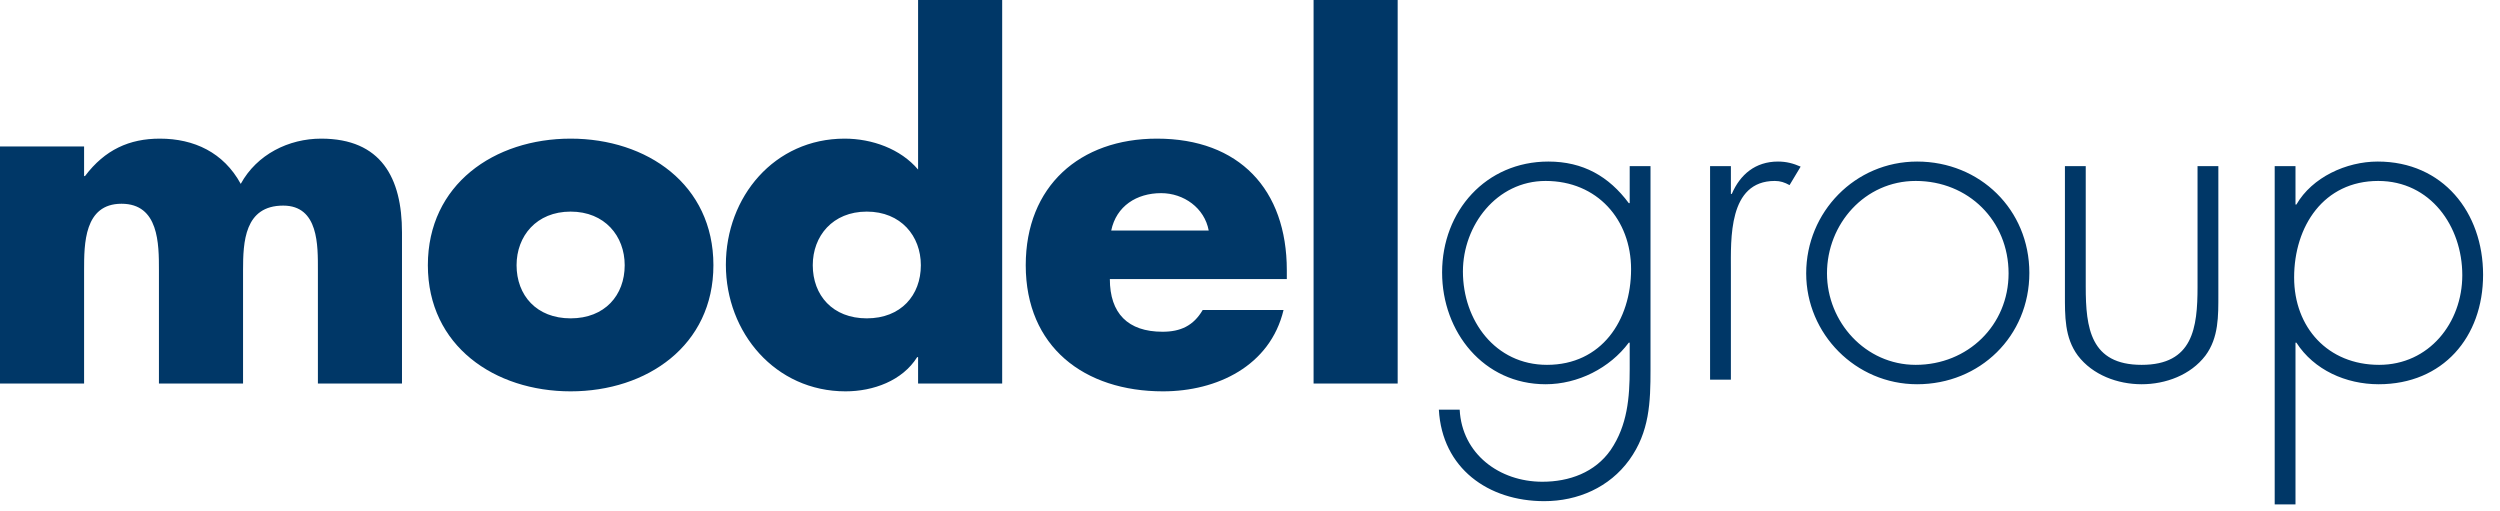
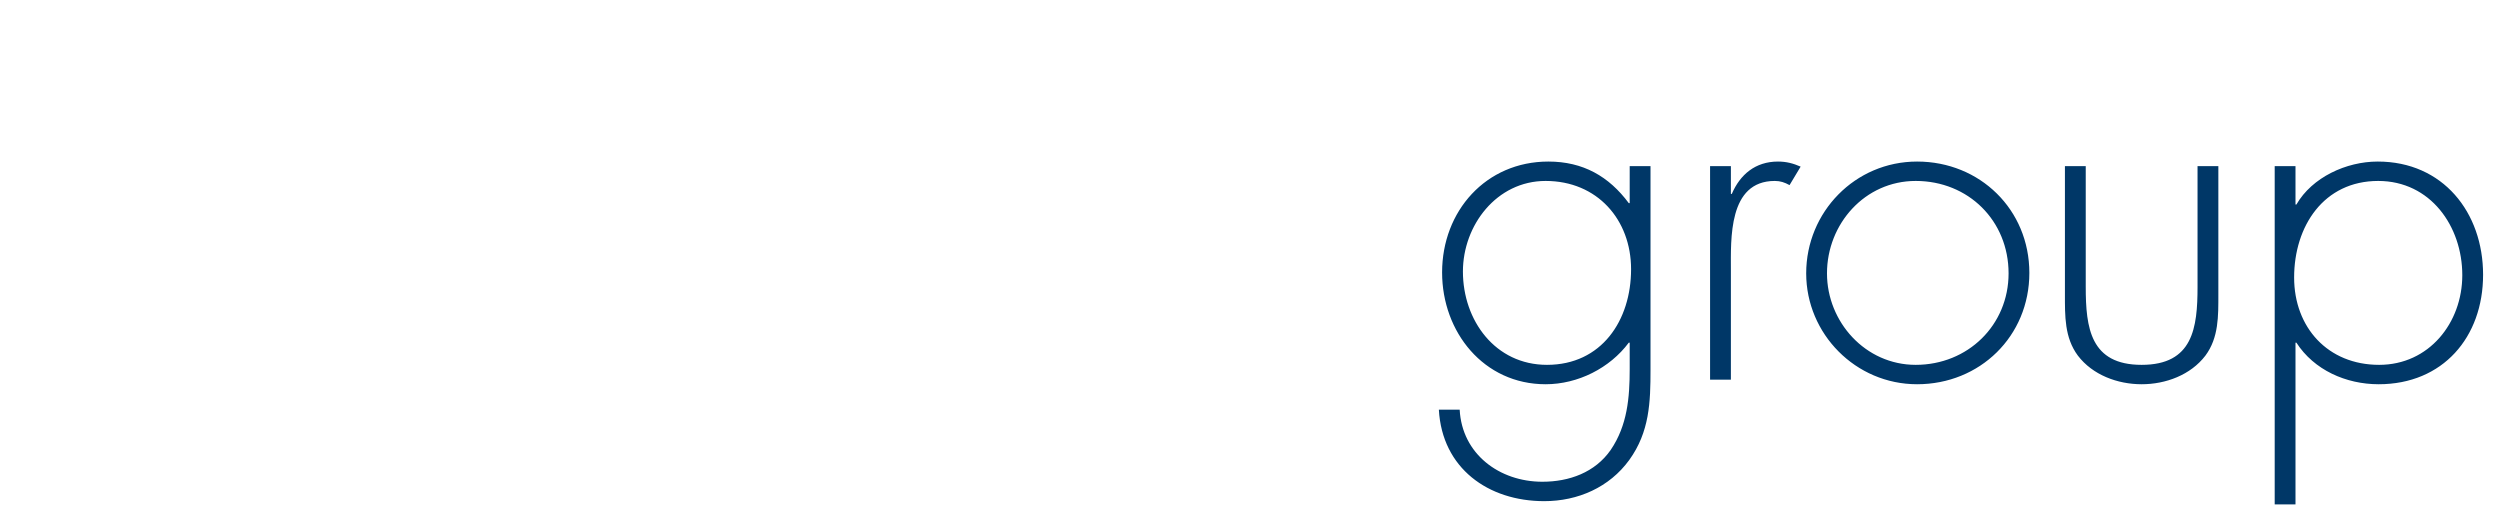
<svg xmlns="http://www.w3.org/2000/svg" width="132" height="27">
-   <path fill="#003767" d="M16.785 20.249L16.785 14.271C16.785 12.978 16.834 10.856 14.954 10.856C12.905 10.856 12.833 12.783 12.833 14.271L12.833 20.249L8.392 20.249L8.392 14.271C8.392 12.88 8.392 10.758 6.416 10.758C4.44 10.758 4.44 12.88 4.44 14.271L4.44 20.249L0 20.249L0 7.734L4.44 7.734L4.44 9.295L4.489 9.295C5.538 7.904 6.831 7.32 8.44 7.32C10.246 7.32 11.807 8.051 12.711 9.709C13.565 8.148 15.249 7.32 16.956 7.32C20.126 7.32 21.225 9.393 21.225 12.271L21.225 20.249L16.785 20.249ZM30.129 20.663C26.127 20.663 22.591 18.272 22.591 14.003C22.591 9.733 26.104 7.32 30.129 7.32C34.155 7.32 37.668 9.733 37.668 14.003C37.668 18.249 34.155 20.663 30.129 20.663L30.129 20.663ZM30.129 11.173C28.323 11.173 27.275 12.466 27.275 14.003C27.275 15.589 28.323 16.809 30.129 16.809C31.935 16.809 32.984 15.589 32.984 14.003C32.984 12.466 31.935 11.173 30.129 11.173L30.129 11.173ZM48.475 20.249L48.475 18.858L48.426 18.858C47.646 20.102 46.109 20.663 44.644 20.663C40.936 20.663 38.326 17.565 38.326 13.979C38.326 10.392 40.888 7.32 44.596 7.32C46.035 7.32 47.548 7.856 48.475 8.953L48.475 0L52.915 0L52.915 20.249L48.475 20.249ZM45.766 11.173C43.961 11.173 42.914 12.466 42.914 14.003C42.914 15.589 43.961 16.809 45.766 16.809C47.572 16.809 48.621 15.589 48.621 14.003C48.621 12.466 47.572 11.173 45.766 11.173L45.766 11.173ZM58.6 14.734C58.6 16.541 59.55 17.516 61.381 17.516C62.333 17.516 63.015 17.2 63.502 16.369L67.771 16.369C67.065 19.321 64.259 20.663 61.404 20.663C57.258 20.663 54.159 18.322 54.159 14.003C54.159 9.831 57.013 7.32 61.087 7.32C65.43 7.32 67.944 10.002 67.944 14.271L67.944 14.734L58.6 14.734ZM61.308 10.198C60.015 10.198 58.941 10.88 58.672 12.173L63.82 12.173C63.6 10.979 62.502 10.198 61.308 10.198L61.308 10.198ZM69.357 20.249L73.797 20.249L73.797 0.001L69.357 0.001L69.357 20.249Z" fill-rule="evenodd" />
  <path fill="#003767" transform="translate(75.972 8.53)" d="M10.051 15.76C9.003 17.2 7.343 17.931 5.562 17.931C2.611 17.931 0.171 16.199 0 13.1L1.099 13.1C1.22 15.442 3.196 16.906 5.466 16.906C6.88 16.906 8.246 16.418 9.075 15.224C9.954 13.929 10.076 12.466 10.076 10.955L10.076 9.563L10.027 9.563C9.027 10.906 7.343 11.758 5.636 11.758C2.367 11.758 0.171 9.002 0.171 5.855C0.171 2.61 2.489 0 5.782 0C7.612 0 8.978 0.781 10.027 2.195L10.076 2.195L10.076 0.243L11.175 0.243L11.175 10.978C11.175 12.71 11.126 14.271 10.051 15.76L10.051 15.76ZM5.636 1.024C3.05 1.024 1.27 3.366 1.27 5.806C1.27 8.392 2.977 10.734 5.709 10.734C8.588 10.734 10.149 8.392 10.149 5.684C10.149 3.074 8.368 1.024 5.636 1.024L5.636 1.024ZM18.516 1.244C18.249 1.098 18.029 1.024 17.736 1.024C15.272 1.024 15.419 4.098 15.419 5.758L15.419 11.515L14.32 11.515L14.32 0.243L15.419 0.243L15.419 1.708L15.467 1.708C15.907 0.684 16.712 0 17.906 0C18.346 0 18.711 0.097 19.102 0.268L18.516 1.244ZM25.251 11.758C22.005 11.758 19.395 9.099 19.395 5.904C19.395 2.659 21.982 0 25.251 0C28.568 0 31.178 2.537 31.178 5.88C31.178 9.221 28.568 11.758 25.251 11.758L25.251 11.758ZM25.177 1.024C22.493 1.024 20.493 3.293 20.493 5.904C20.493 8.466 22.518 10.734 25.177 10.734C27.933 10.734 30.081 8.636 30.081 5.904C30.081 3.122 27.958 1.024 25.177 1.024L25.177 1.024ZM40.474 10.246C39.692 11.271 38.376 11.758 37.107 11.758C35.838 11.758 34.521 11.271 33.739 10.246C33.032 9.295 33.056 8.148 33.056 7.002L33.056 0.243L34.155 0.243L34.155 6.611C34.155 8.783 34.399 10.734 37.107 10.734C39.816 10.734 40.058 8.783 40.058 6.611L40.058 0.243L41.157 0.243L41.157 7.002C41.157 8.148 41.181 9.295 40.474 10.246L40.474 10.246ZM49.621 11.758C47.889 11.758 46.206 11.002 45.278 9.563L45.23 9.563L45.23 18.102L44.132 18.102L44.132 0.243L45.23 0.243L45.23 2.269L45.278 2.269C46.108 0.829 47.914 0 49.572 0C53.013 0 55.135 2.683 55.135 5.977C55.135 9.271 53.013 11.758 49.621 11.758L49.621 11.758ZM49.597 1.024C46.718 1.024 45.158 3.415 45.158 6.122C45.158 8.758 46.938 10.734 49.646 10.734C52.281 10.734 54.037 8.514 54.037 6C54.037 3.415 52.354 1.024 49.597 1.024L49.597 1.024Z" fill-rule="evenodd" />
</svg>